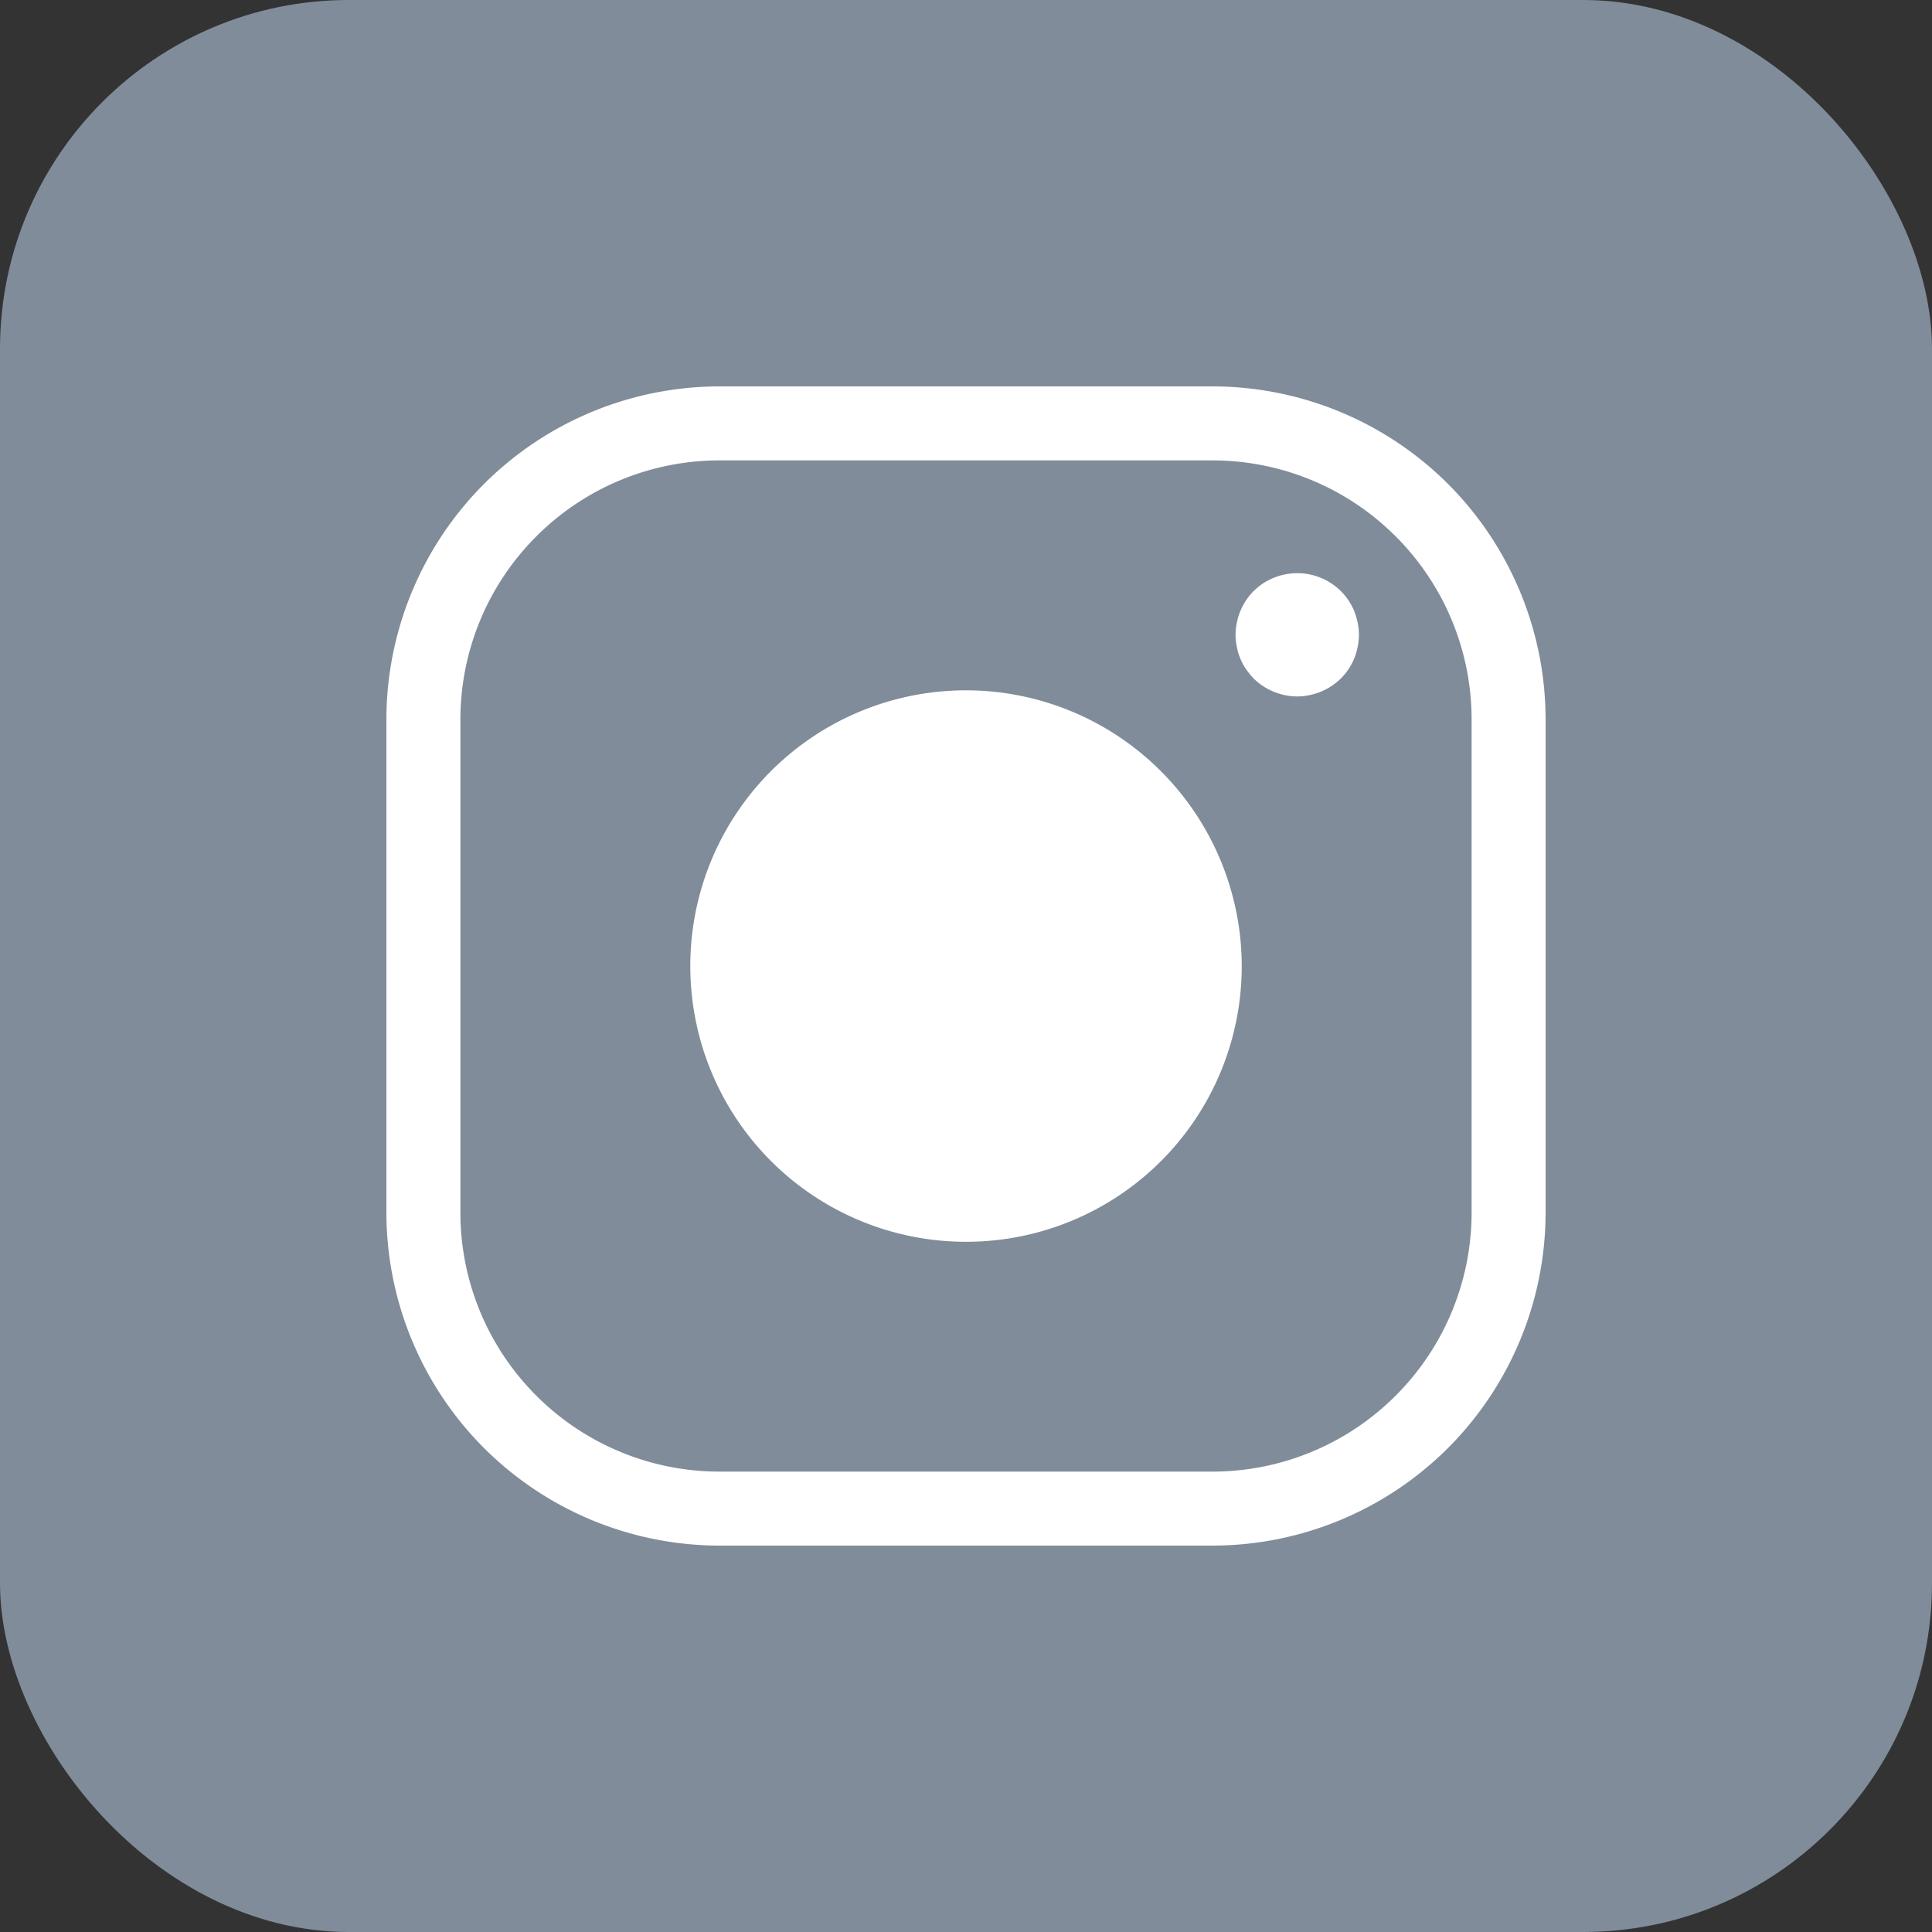
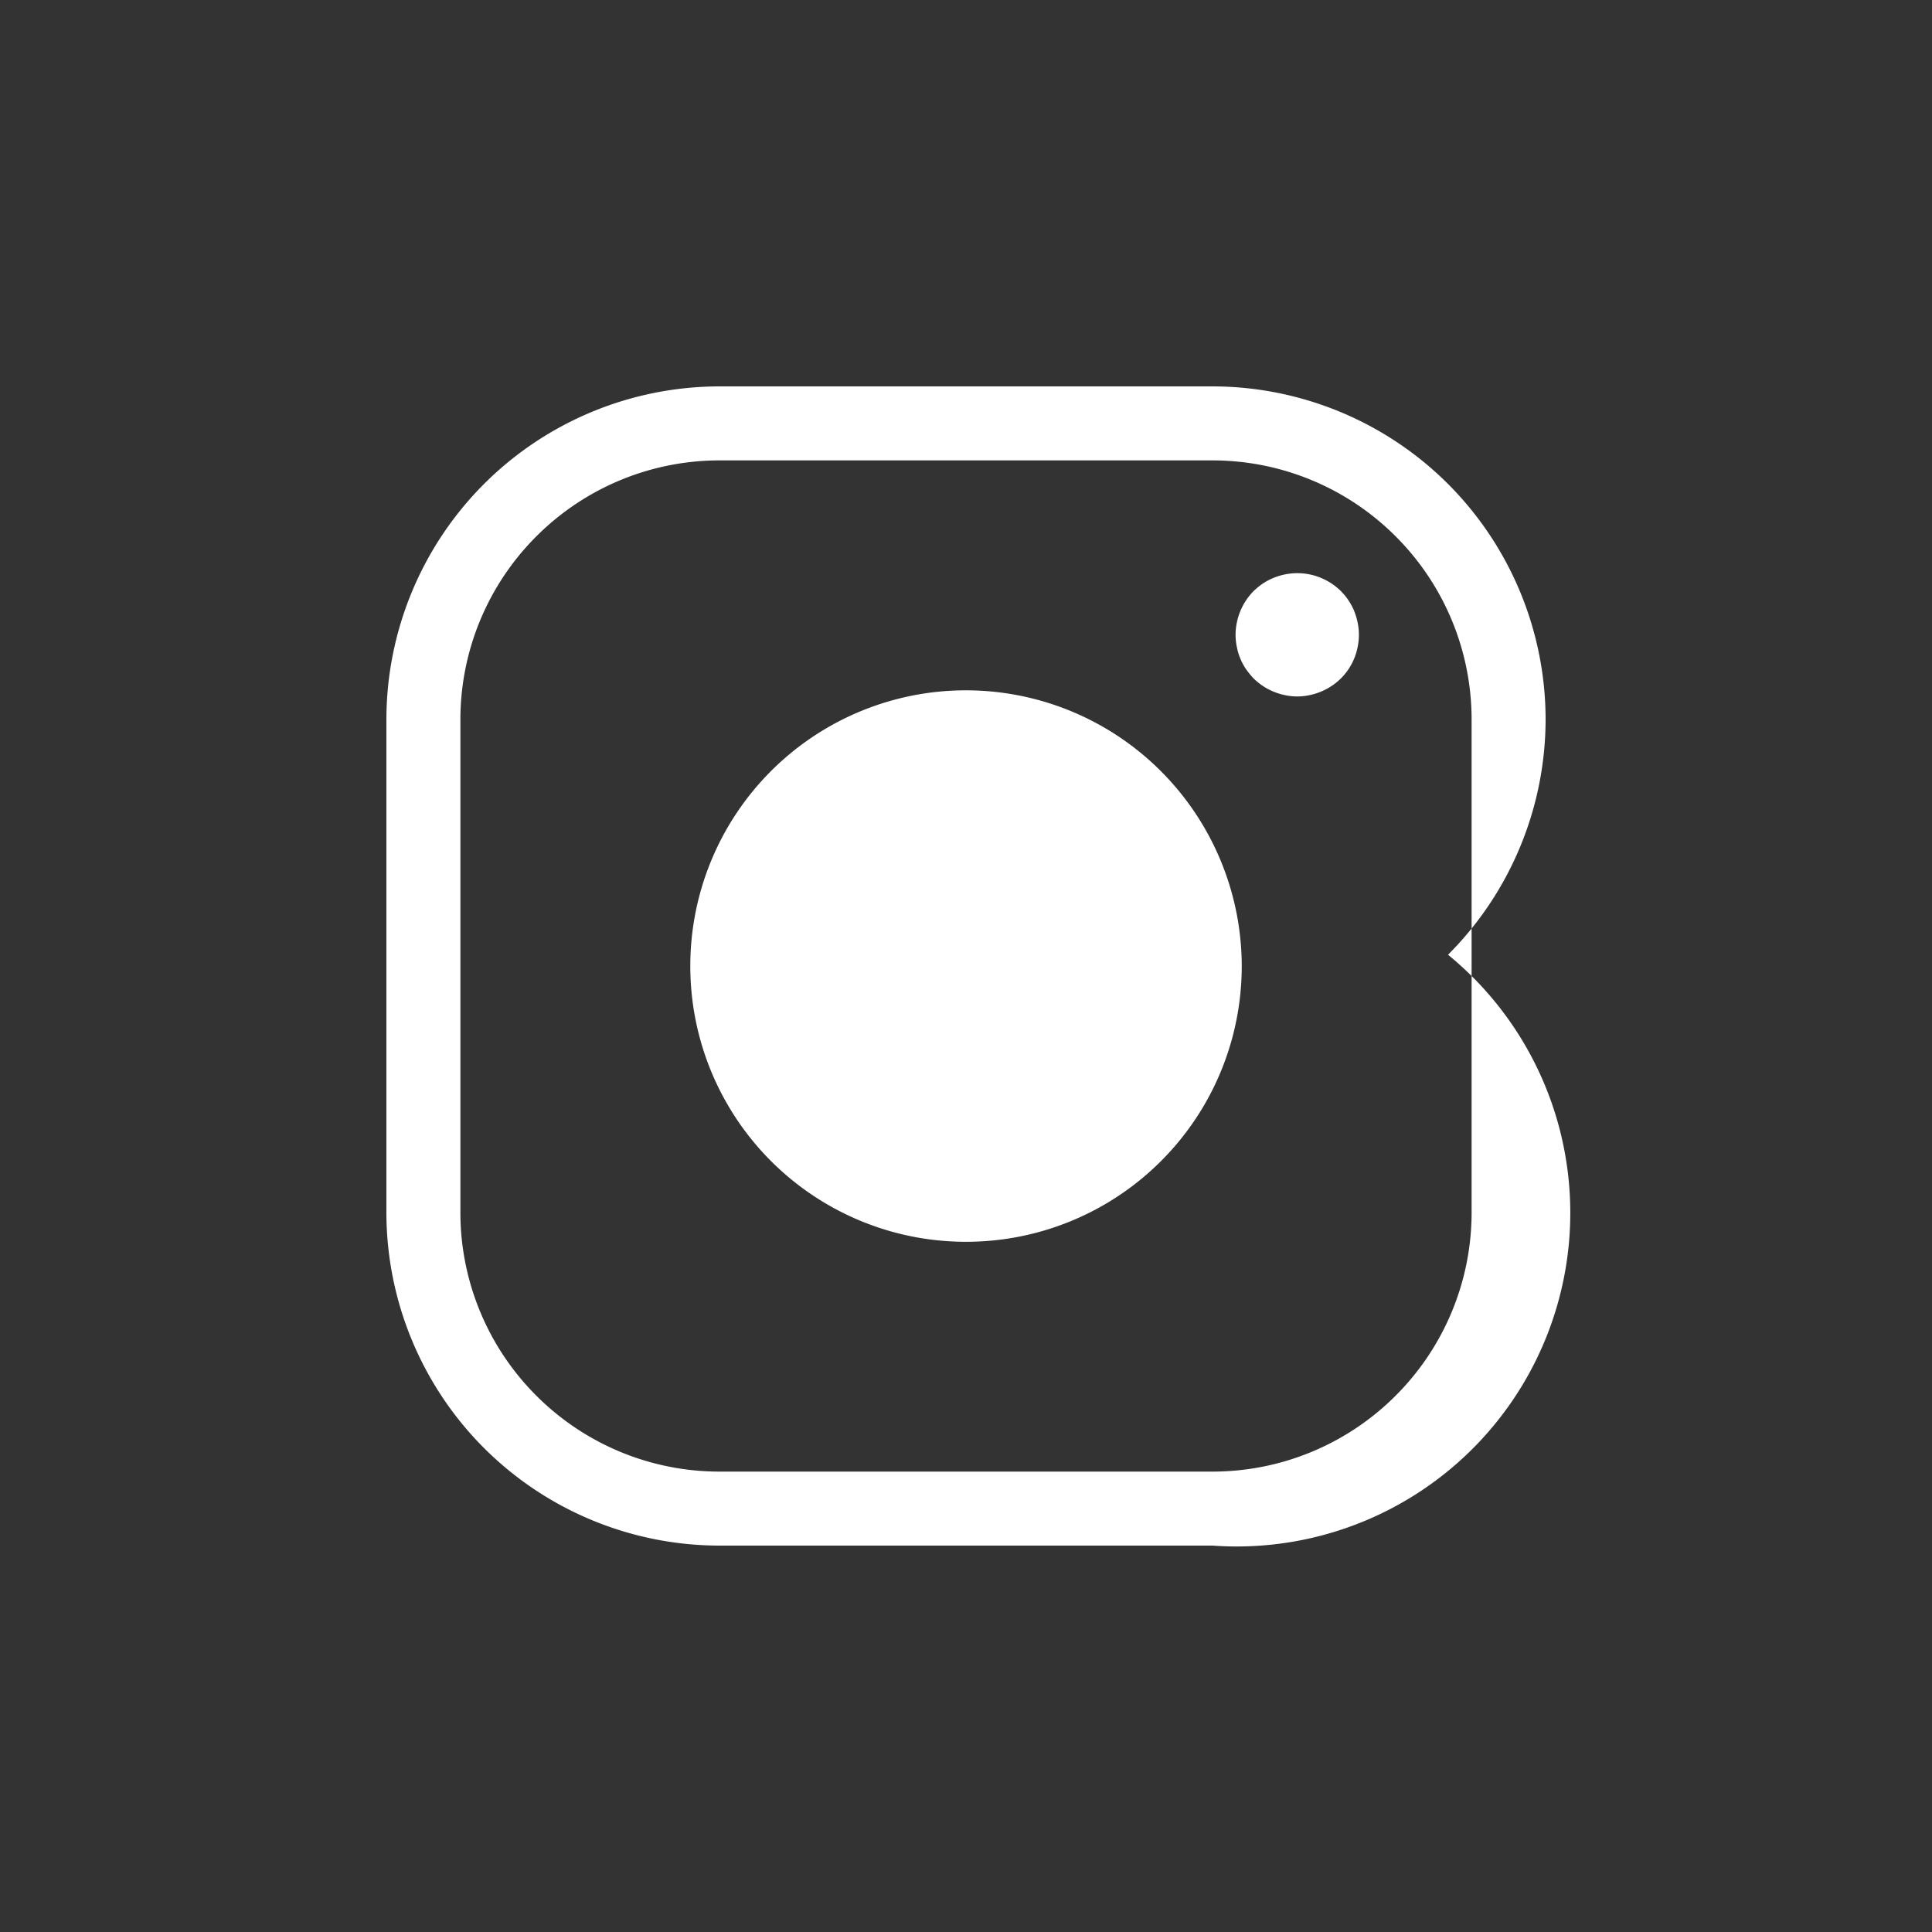
<svg xmlns="http://www.w3.org/2000/svg" width="40" height="40" viewBox="0 0 40 40" version="1.1">
  <rect x="0" y="0" width="40" height="40" fill="#333333" stroke="none" />
  <g id="Desktop" stroke="none" stroke-width="1" fill="none" fill-rule="evenodd">
    <g id="Landing-page" transform="translate(-1235 -7111)">
      <g id="Footer-03" transform="translate(0 6917)">
        <g id="Group" transform="translate(995 194)">
          <g id="Instagram_square" transform="translate(240)">
-             <rect id="Rectangle" fill="#808C99" x="0" y="0" width="40" height="40" rx="7.222" />
-             <path d="M25.709 20a5.706 5.706 0 0 1-5.71 5.71A5.706 5.706 0 0 1 14.292 20a5.706 5.706 0 0 1 9.743-4.034A5.72 5.72 0 0 1 25.709 20zM32 14.894v10.212a6.907 6.907 0 0 1-2.02 4.873A6.907 6.907 0 0 1 25.105 32H14.894a6.907 6.907 0 0 1-4.873-2.02A6.907 6.907 0 0 1 8 25.105V14.894a6.907 6.907 0 0 1 2.02-4.873A6.907 6.907 0 0 1 14.895 8h10.212a6.907 6.907 0 0 1 4.873 2.02A6.907 6.907 0 0 1 32 14.895zm-1.532 0a5.36 5.36 0 0 0-1.573-3.79 5.36 5.36 0 0 0-3.789-1.572H14.893a5.36 5.36 0 0 0-3.789 1.573 5.36 5.36 0 0 0-1.572 3.789v10.212a5.36 5.36 0 0 0 1.572 3.79 5.36 5.36 0 0 0 3.79 1.572h10.212a5.36 5.36 0 0 0 3.79-1.573 5.36 5.36 0 0 0 1.572-3.789V14.894zm-2.43-2.242a1.295 1.295 0 0 0-.276-.414 1.295 1.295 0 0 0-.654-.347 1.298 1.298 0 0 0-.96.189 1.47 1.47 0 0 0-.194.158 1.295 1.295 0 0 0-.347.654 1.224 1.224 0 0 0 0 .5 1.233 1.233 0 0 0 .189.46c.048.068.1.133.158.194a1.295 1.295 0 0 0 .654.347c.164.035.335.035.5 0a1.295 1.295 0 0 0 .654-.347 1.252 1.252 0 0 0 .347-.654 1.224 1.224 0 0 0 0-.5 1.328 1.328 0 0 0-.072-.24z" id="Fill-1" fill="#FFF" />
+             <path d="M25.709 20a5.706 5.706 0 0 1-5.71 5.71A5.706 5.706 0 0 1 14.292 20a5.706 5.706 0 0 1 9.743-4.034A5.72 5.72 0 0 1 25.709 20zM32 14.894a6.907 6.907 0 0 1-2.02 4.873A6.907 6.907 0 0 1 25.105 32H14.894a6.907 6.907 0 0 1-4.873-2.02A6.907 6.907 0 0 1 8 25.105V14.894a6.907 6.907 0 0 1 2.02-4.873A6.907 6.907 0 0 1 14.895 8h10.212a6.907 6.907 0 0 1 4.873 2.02A6.907 6.907 0 0 1 32 14.895zm-1.532 0a5.36 5.36 0 0 0-1.573-3.79 5.36 5.36 0 0 0-3.789-1.572H14.893a5.36 5.36 0 0 0-3.789 1.573 5.36 5.36 0 0 0-1.572 3.789v10.212a5.36 5.36 0 0 0 1.572 3.79 5.36 5.36 0 0 0 3.79 1.572h10.212a5.36 5.36 0 0 0 3.79-1.573 5.36 5.36 0 0 0 1.572-3.789V14.894zm-2.43-2.242a1.295 1.295 0 0 0-.276-.414 1.295 1.295 0 0 0-.654-.347 1.298 1.298 0 0 0-.96.189 1.47 1.47 0 0 0-.194.158 1.295 1.295 0 0 0-.347.654 1.224 1.224 0 0 0 0 .5 1.233 1.233 0 0 0 .189.46c.048.068.1.133.158.194a1.295 1.295 0 0 0 .654.347c.164.035.335.035.5 0a1.295 1.295 0 0 0 .654-.347 1.252 1.252 0 0 0 .347-.654 1.224 1.224 0 0 0 0-.5 1.328 1.328 0 0 0-.072-.24z" id="Fill-1" fill="#FFF" />
          </g>
        </g>
      </g>
    </g>
  </g>
</svg>